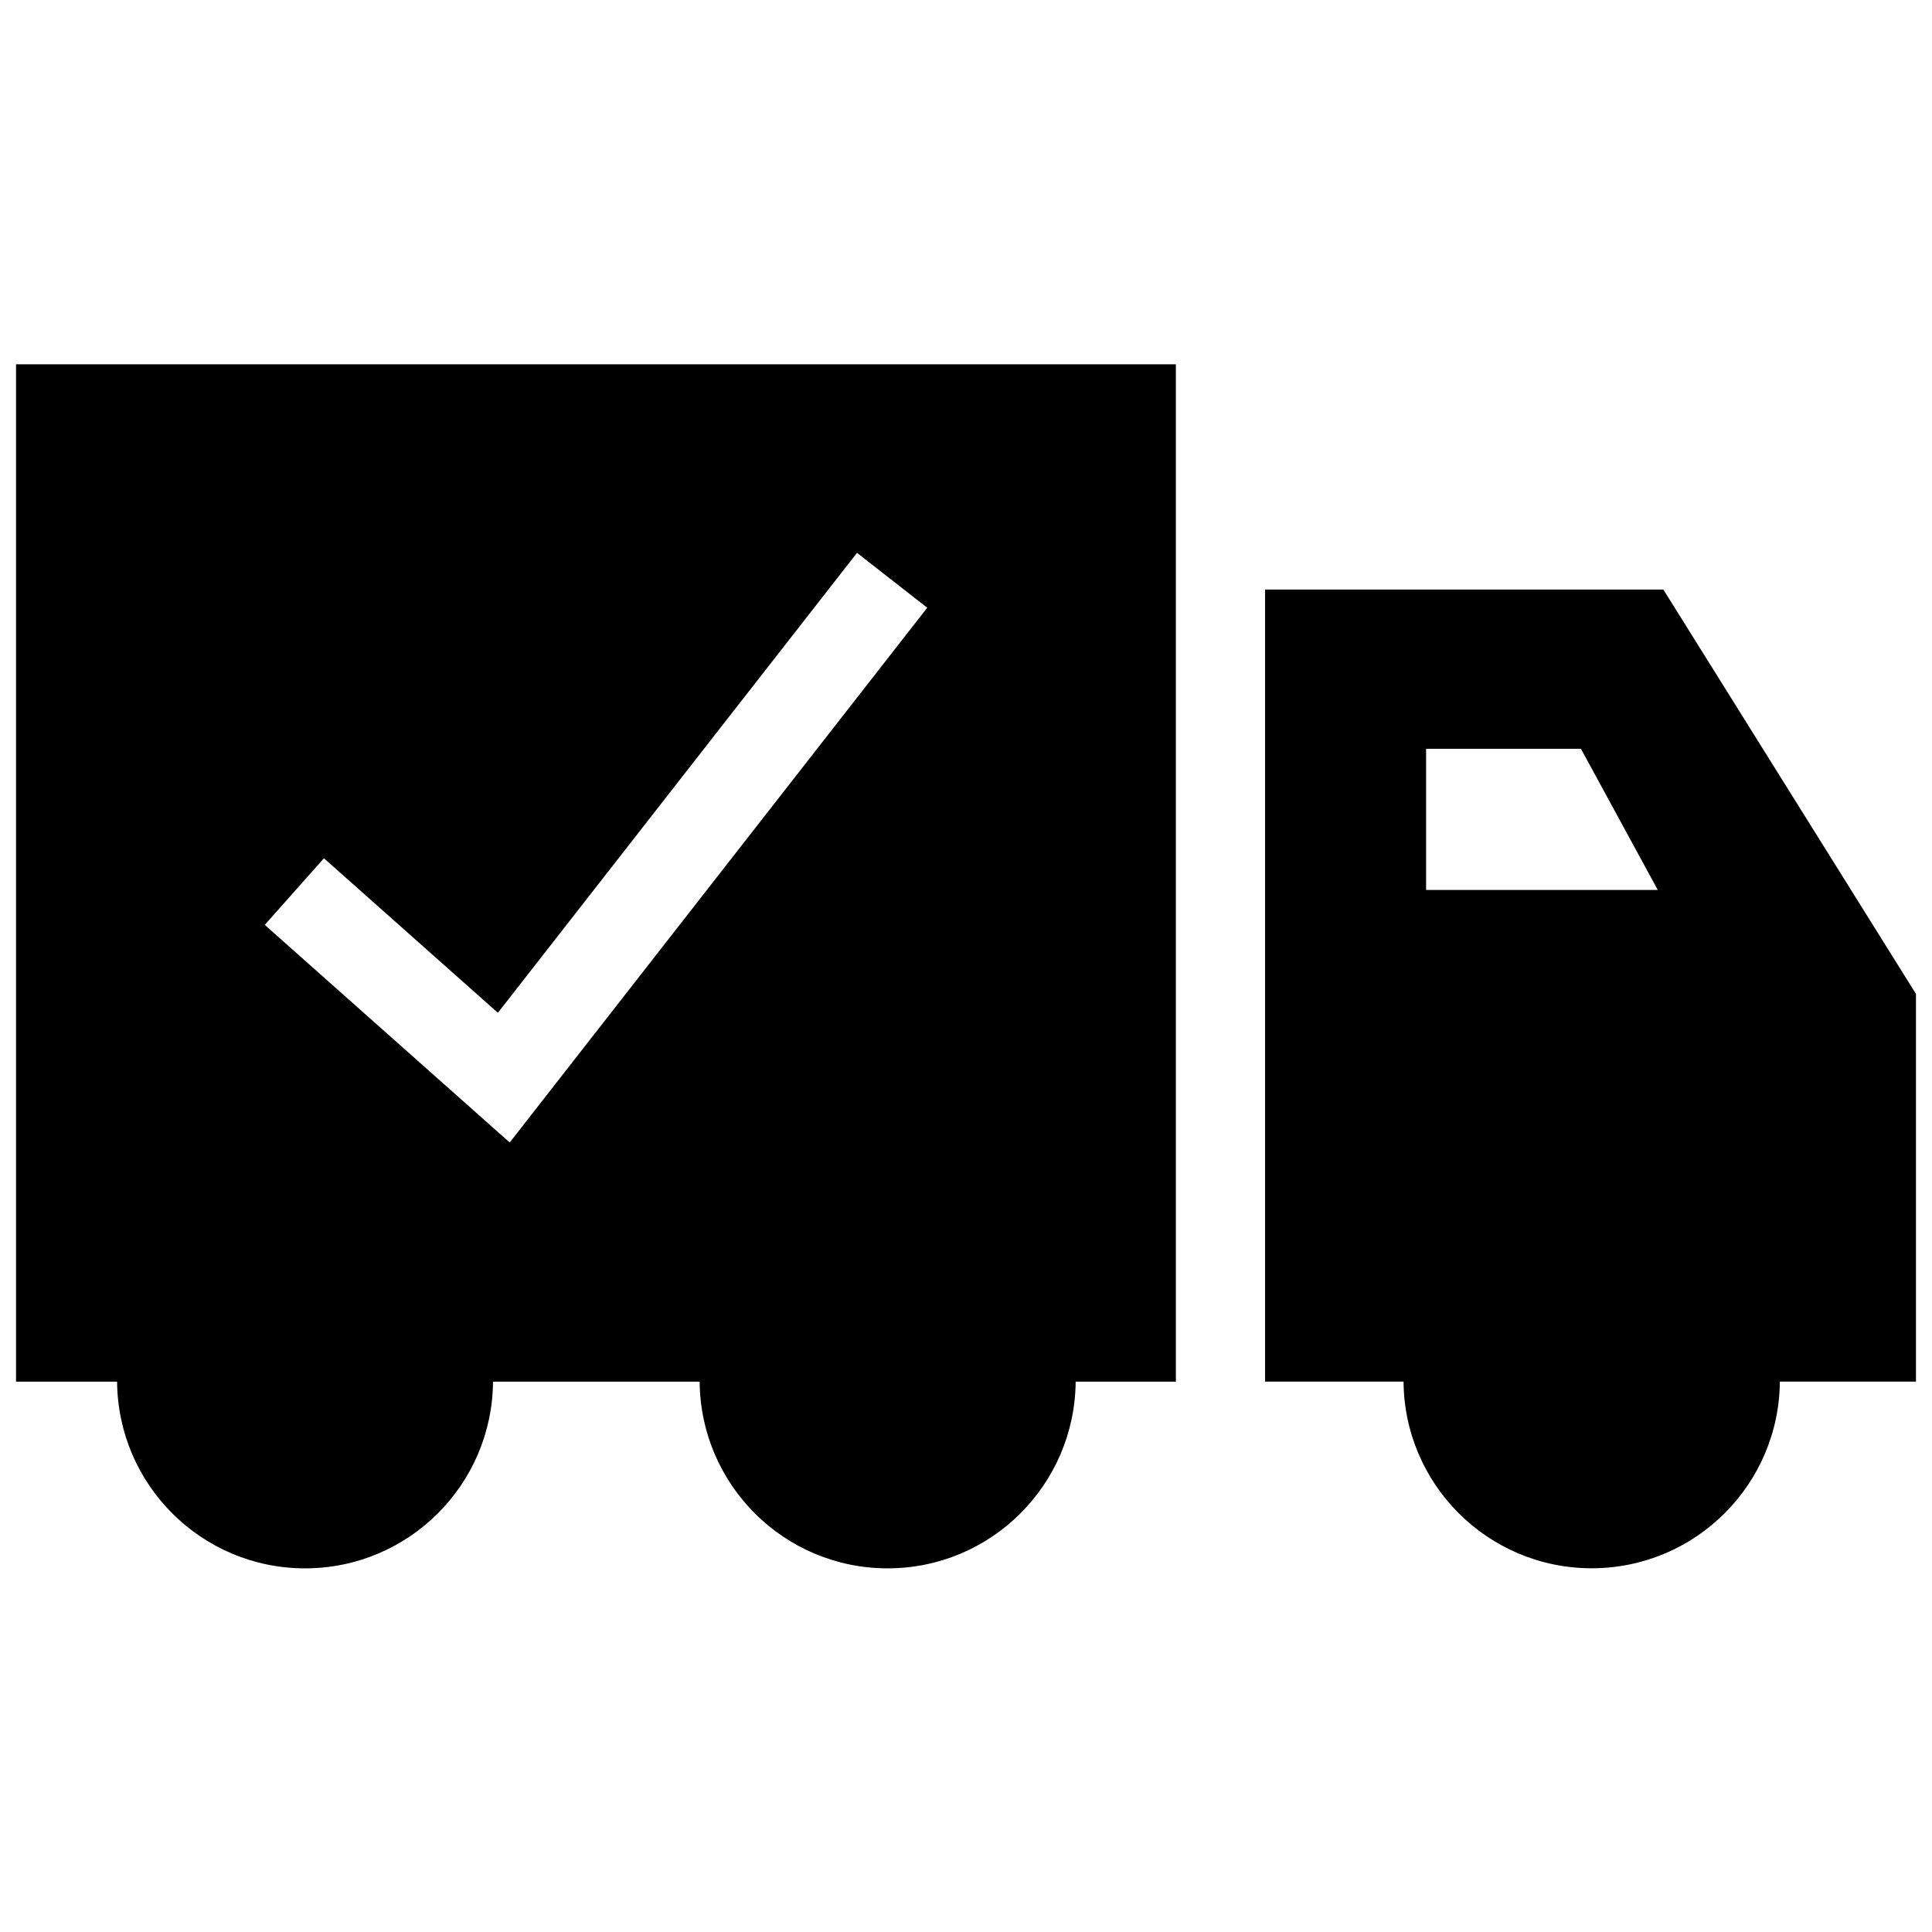
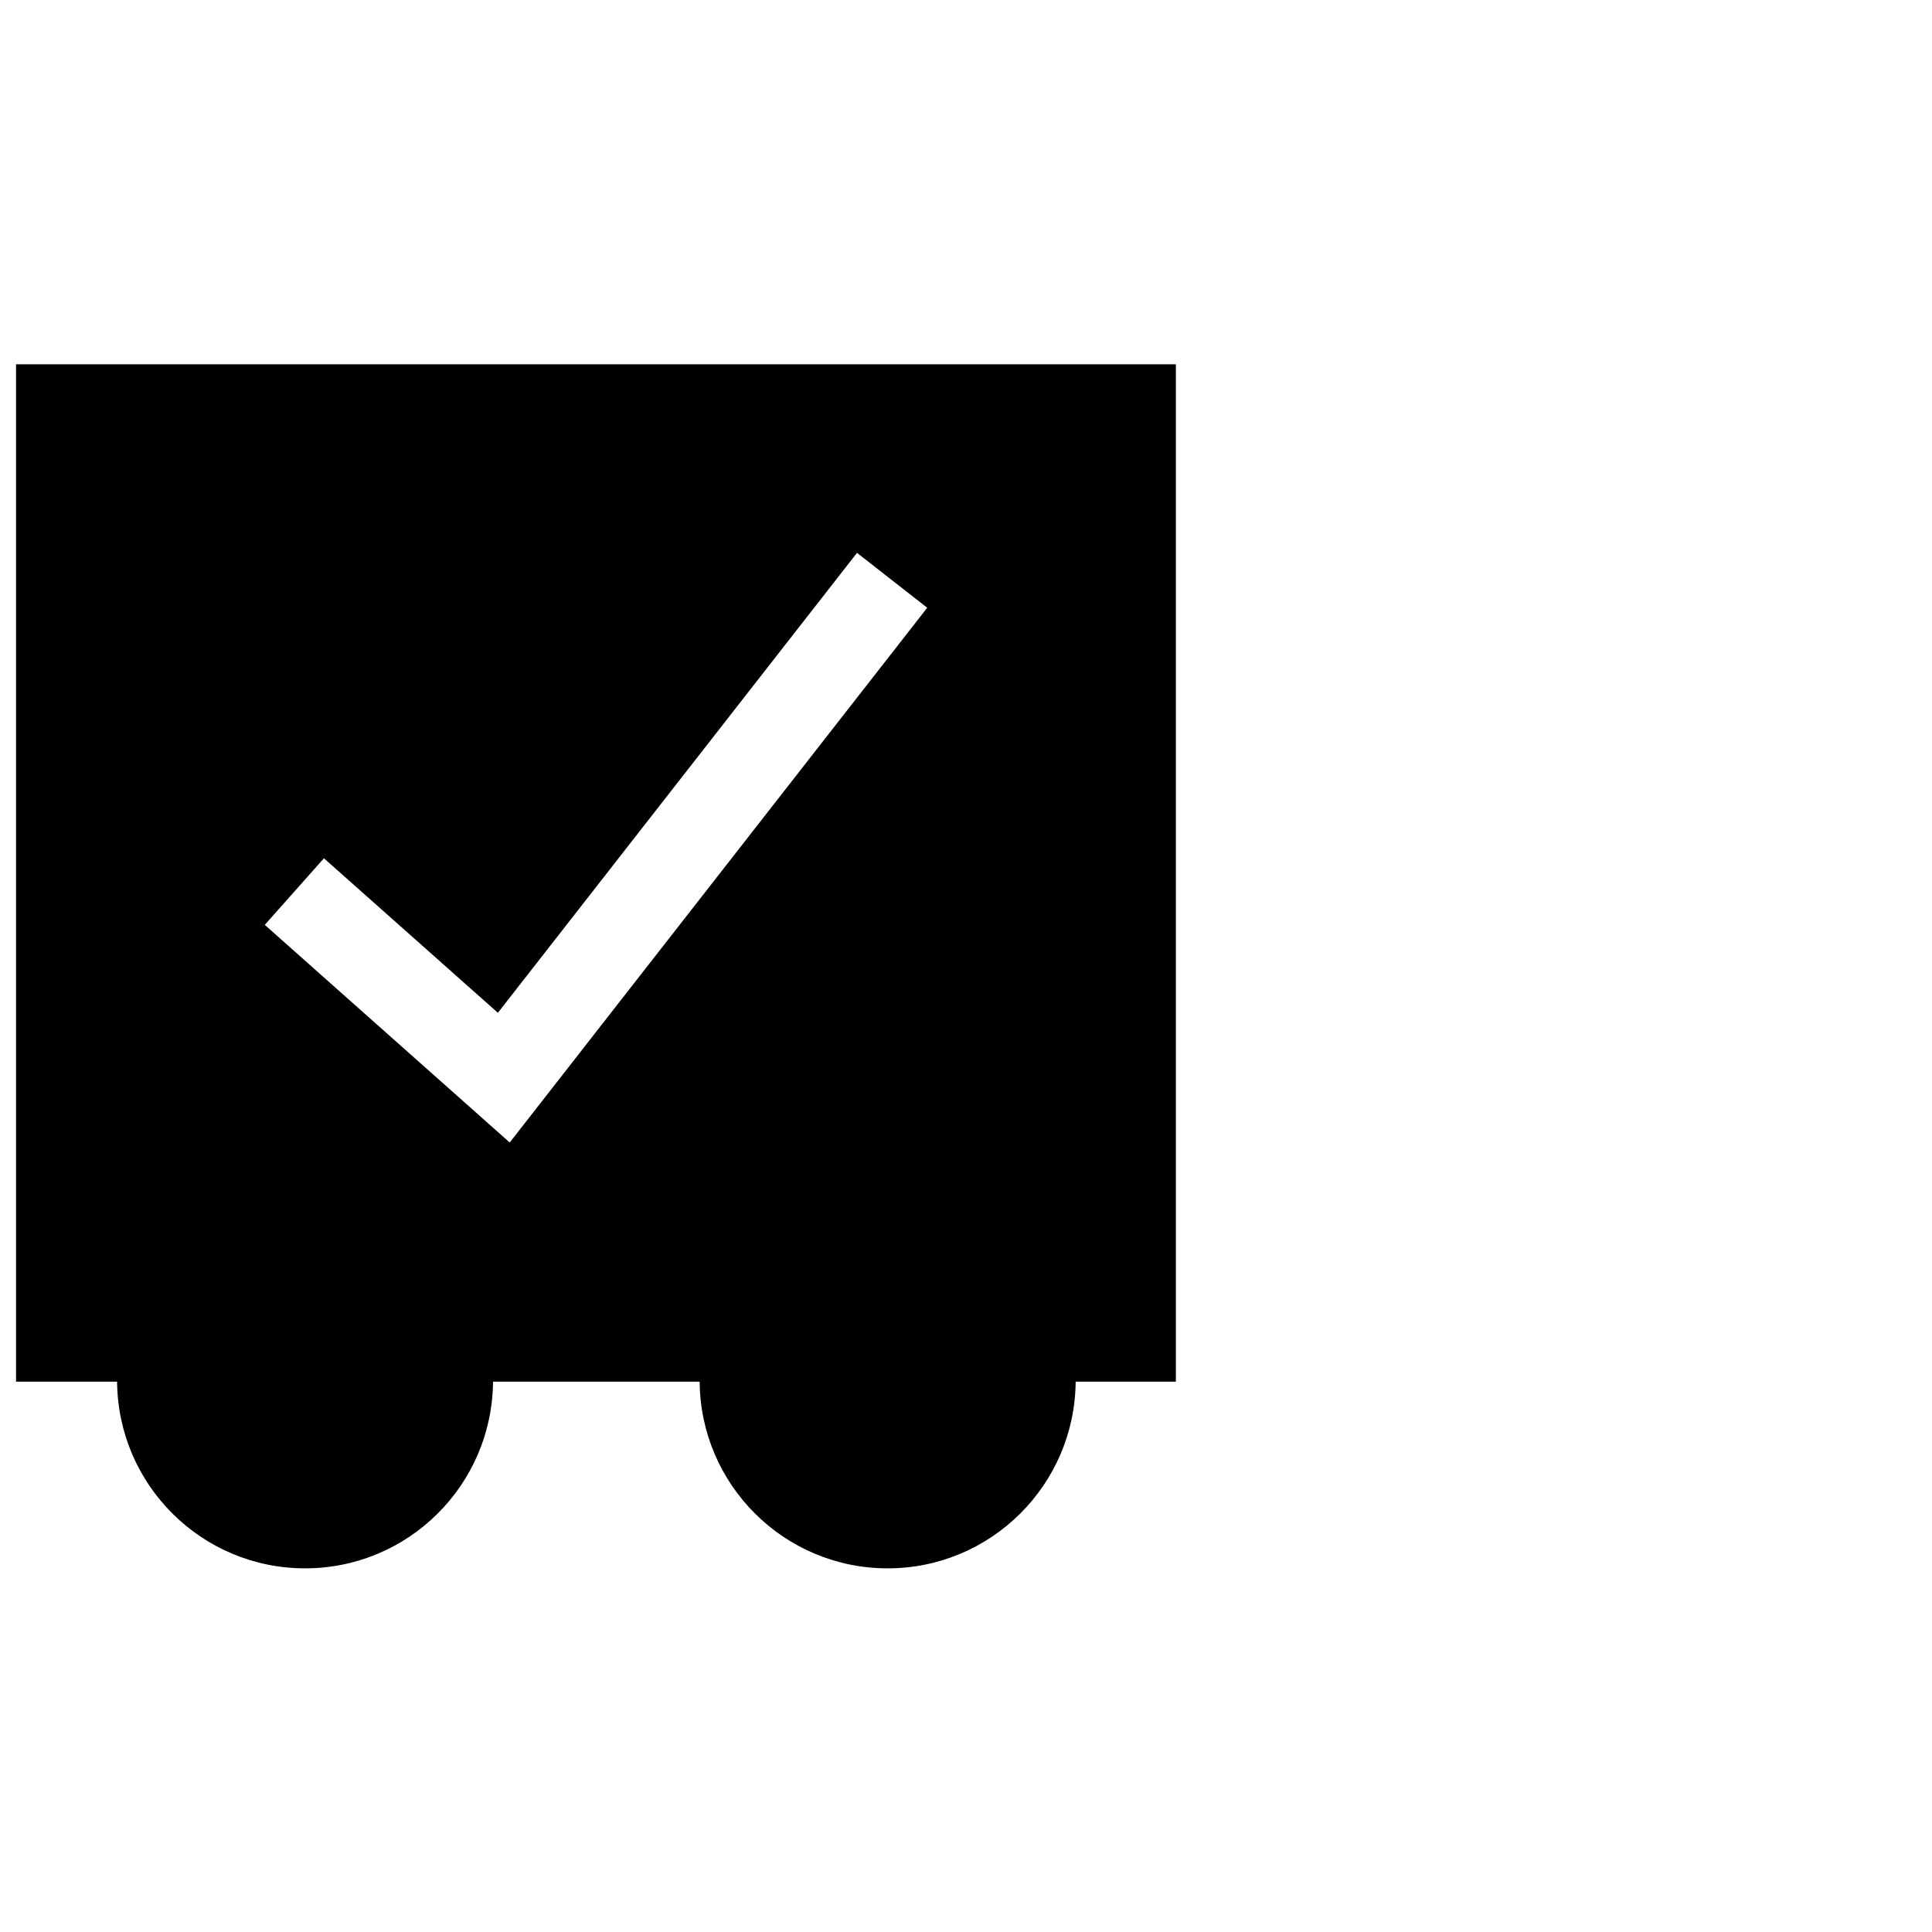
<svg xmlns="http://www.w3.org/2000/svg" width="800px" height="800px" version="1.1" viewBox="144 144 512 512">
  <defs>
    <clipPath id="b">
      <path d="m479 300h172.9v260h-172.9z" />
    </clipPath>
    <clipPath id="a">
      <path d="m148.09 240h307.91v320h-307.91z" />
    </clipPath>
  </defs>
  <g>
    <g clip-path="url(#b)">
-       <path d="m651.75 510.16v-102.76l-66.945-107.17h-105.55v209.91h36.746c0-0.125-0.047-0.25-0.047-0.395 0 27.535 22.324 49.863 49.863 49.863 27.535 0 49.863-22.324 49.863-49.863 0 0.125-0.031 0.25-0.047 0.395h36.113zm-129.82-130.31v-37.406h41.043l20.355 37.406z" />
-     </g>
+       </g>
    <g clip-path="url(#a)">
      <path d="m429.06 510.16h26.559v-269.62h-307.37v269.62h26.781c0.219 27.348 22.418 49.469 49.812 49.469s49.609-22.121 49.812-49.469h54.758c0.219 27.348 22.418 49.469 49.812 49.469 27.398 0 49.613-22.121 49.836-49.469zm-149.98-63.387-64.914-57.672 15.68-17.648 46.098 40.949 95.172-121.89 18.609 14.547z" />
    </g>
  </g>
</svg>